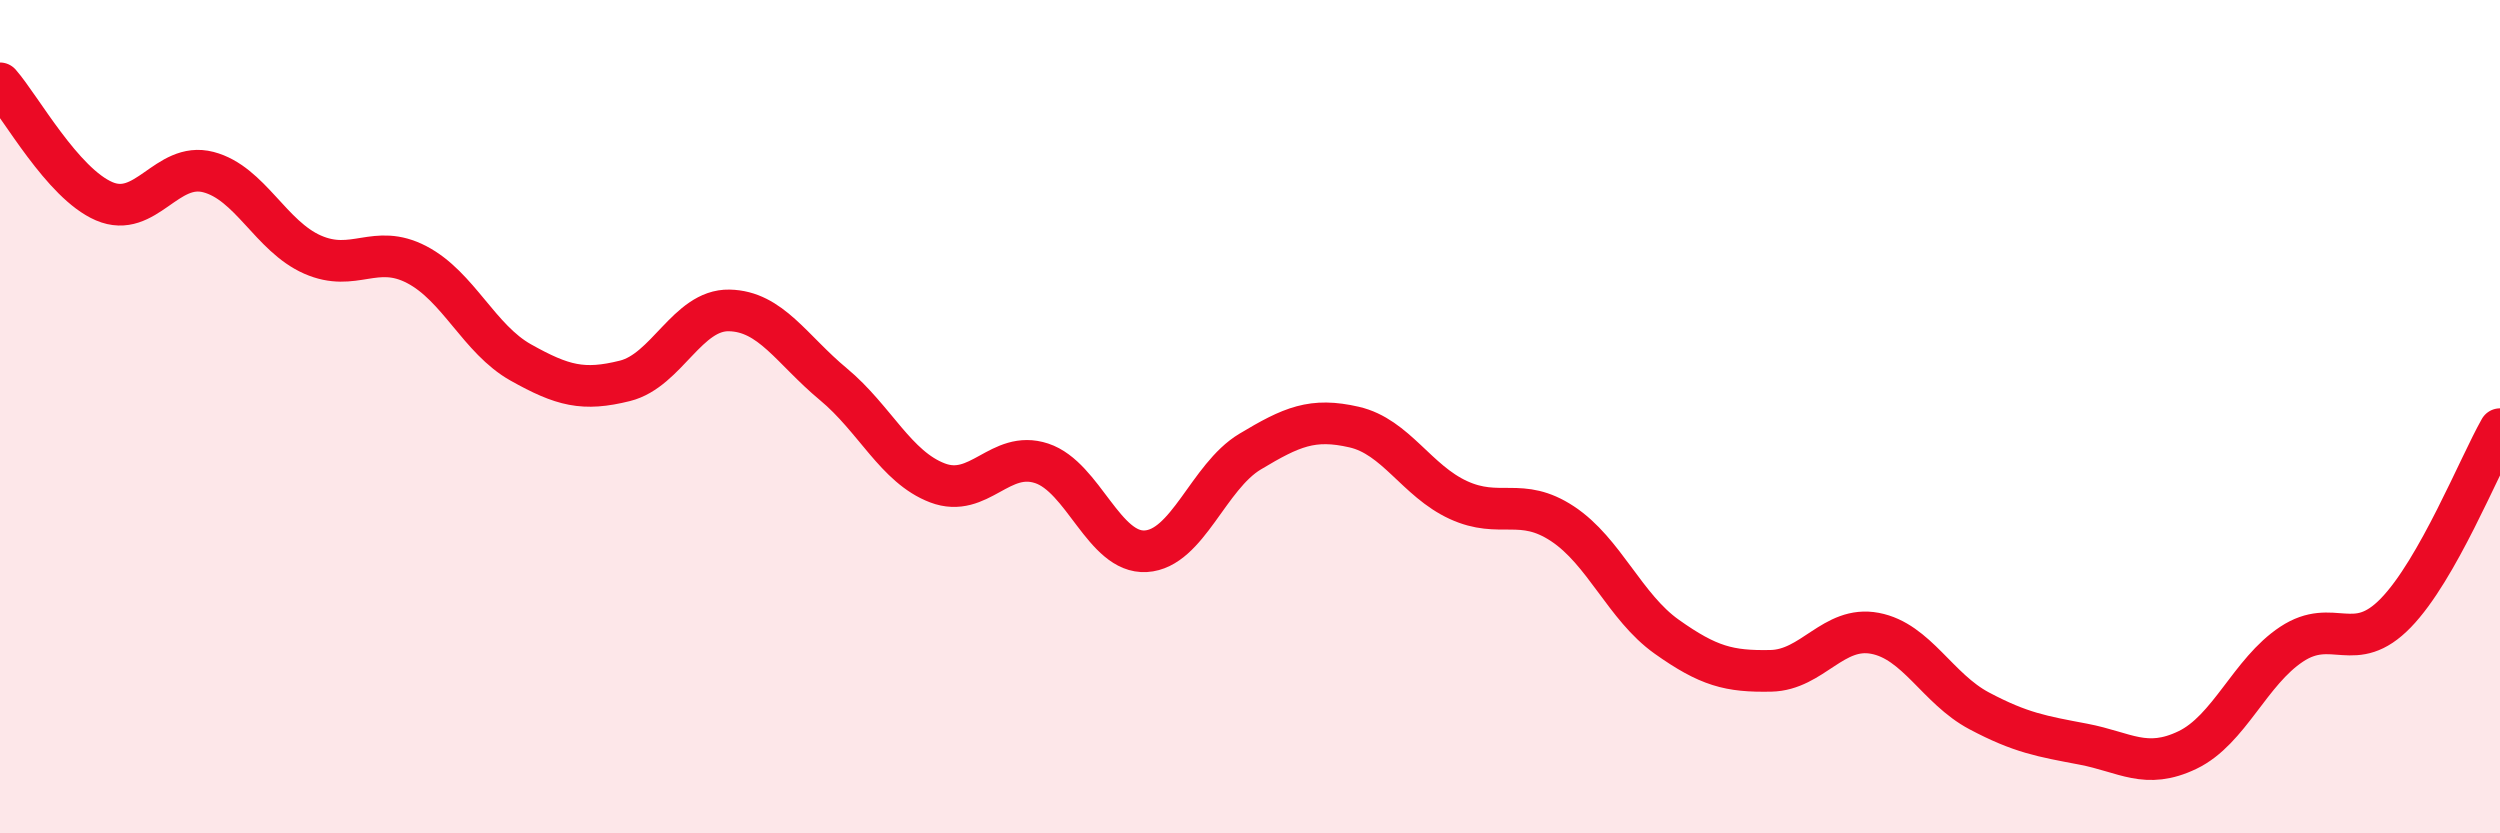
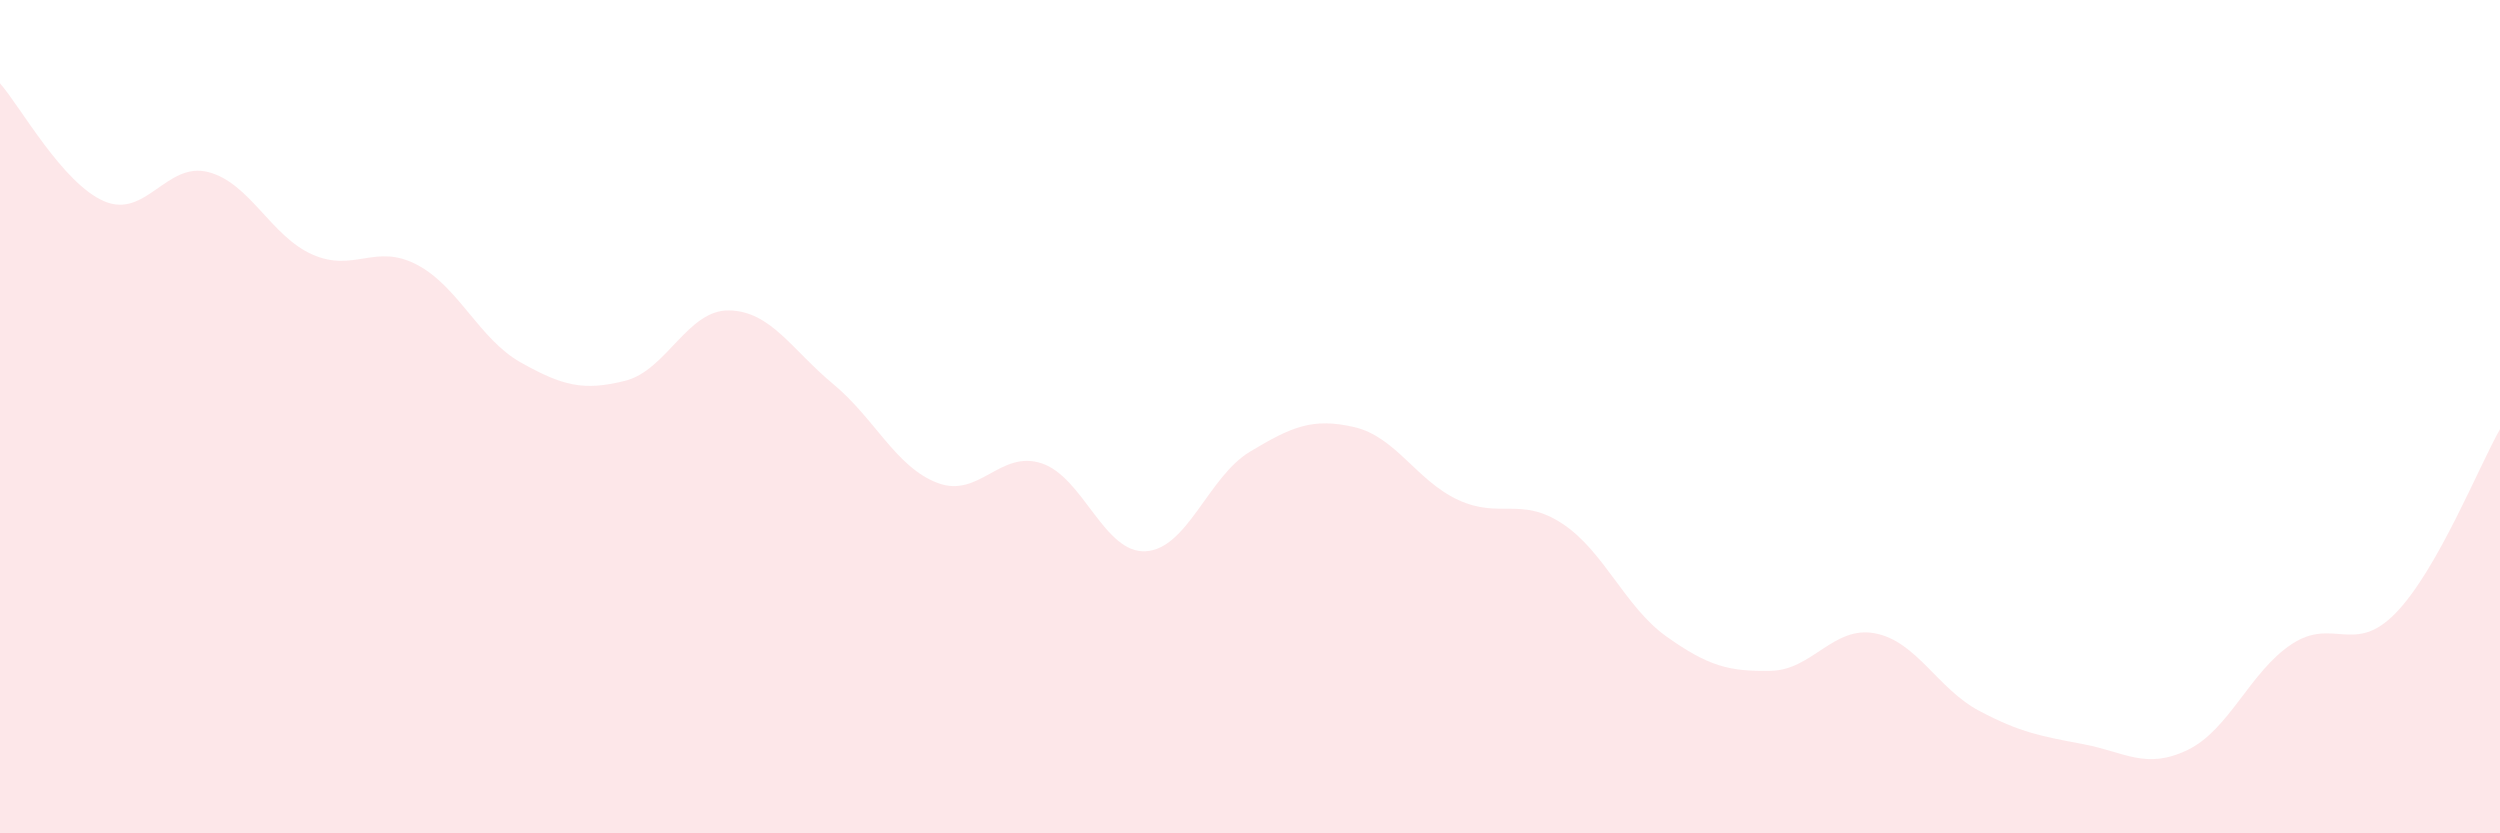
<svg xmlns="http://www.w3.org/2000/svg" width="60" height="20" viewBox="0 0 60 20">
  <path d="M 0,2 C 0.5,2.57 1.5,4.4 2.5,4.83 C 3.5,5.26 4,3.87 5,4.13 C 6,4.39 6.5,5.67 7.5,6.11 C 8.5,6.55 9,5.83 10,6.35 C 11,6.87 11.5,8.14 12.5,8.7 C 13.5,9.26 14,9.39 15,9.14 C 16,8.89 16.5,7.43 17.5,7.45 C 18.5,7.47 19,8.39 20,9.22 C 21,10.05 21.5,11.21 22.5,11.59 C 23.5,11.97 24,10.79 25,11.12 C 26,11.45 26.5,13.29 27.5,13.23 C 28.5,13.17 29,11.44 30,10.84 C 31,10.24 31.5,10.02 32.5,10.25 C 33.5,10.48 34,11.54 35,12 C 36,12.46 36.5,11.91 37.5,12.57 C 38.5,13.23 39,14.57 40,15.28 C 41,15.99 41.5,16.12 42.5,16.1 C 43.5,16.08 44,15.01 45,15.2 C 46,15.39 46.5,16.53 47.5,17.06 C 48.5,17.59 49,17.67 50,17.86 C 51,18.05 51.5,18.48 52.5,18 C 53.5,17.52 54,16.12 55,15.46 C 56,14.8 56.5,15.74 57.5,14.71 C 58.5,13.68 59.5,11.18 60,10.3L60 20L0 20Z" fill="#EB0A25" opacity="0.1" stroke-linecap="round" stroke-linejoin="round" />
-   <path d="M 0,2 C 0.5,2.57 1.5,4.4 2.5,4.83 C 3.5,5.26 4,3.87 5,4.13 C 6,4.39 6.5,5.67 7.5,6.11 C 8.5,6.55 9,5.83 10,6.35 C 11,6.87 11.5,8.14 12.5,8.7 C 13.5,9.26 14,9.39 15,9.14 C 16,8.89 16.5,7.43 17.5,7.45 C 18.5,7.47 19,8.39 20,9.22 C 21,10.05 21.5,11.21 22.5,11.59 C 23.5,11.97 24,10.79 25,11.12 C 26,11.45 26.5,13.29 27.5,13.23 C 28.5,13.17 29,11.44 30,10.84 C 31,10.24 31.5,10.02 32.5,10.25 C 33.5,10.48 34,11.54 35,12 C 36,12.46 36.5,11.91 37.5,12.57 C 38.5,13.23 39,14.57 40,15.28 C 41,15.99 41.5,16.12 42.5,16.1 C 43.5,16.08 44,15.01 45,15.2 C 46,15.39 46.5,16.53 47.5,17.06 C 48.5,17.59 49,17.67 50,17.86 C 51,18.05 51.5,18.48 52.5,18 C 53.5,17.52 54,16.12 55,15.46 C 56,14.8 56.5,15.74 57.5,14.71 C 58.5,13.68 59.5,11.18 60,10.3" stroke="#EB0A25" stroke-width="1" fill="none" stroke-linecap="round" stroke-linejoin="round" />
</svg>